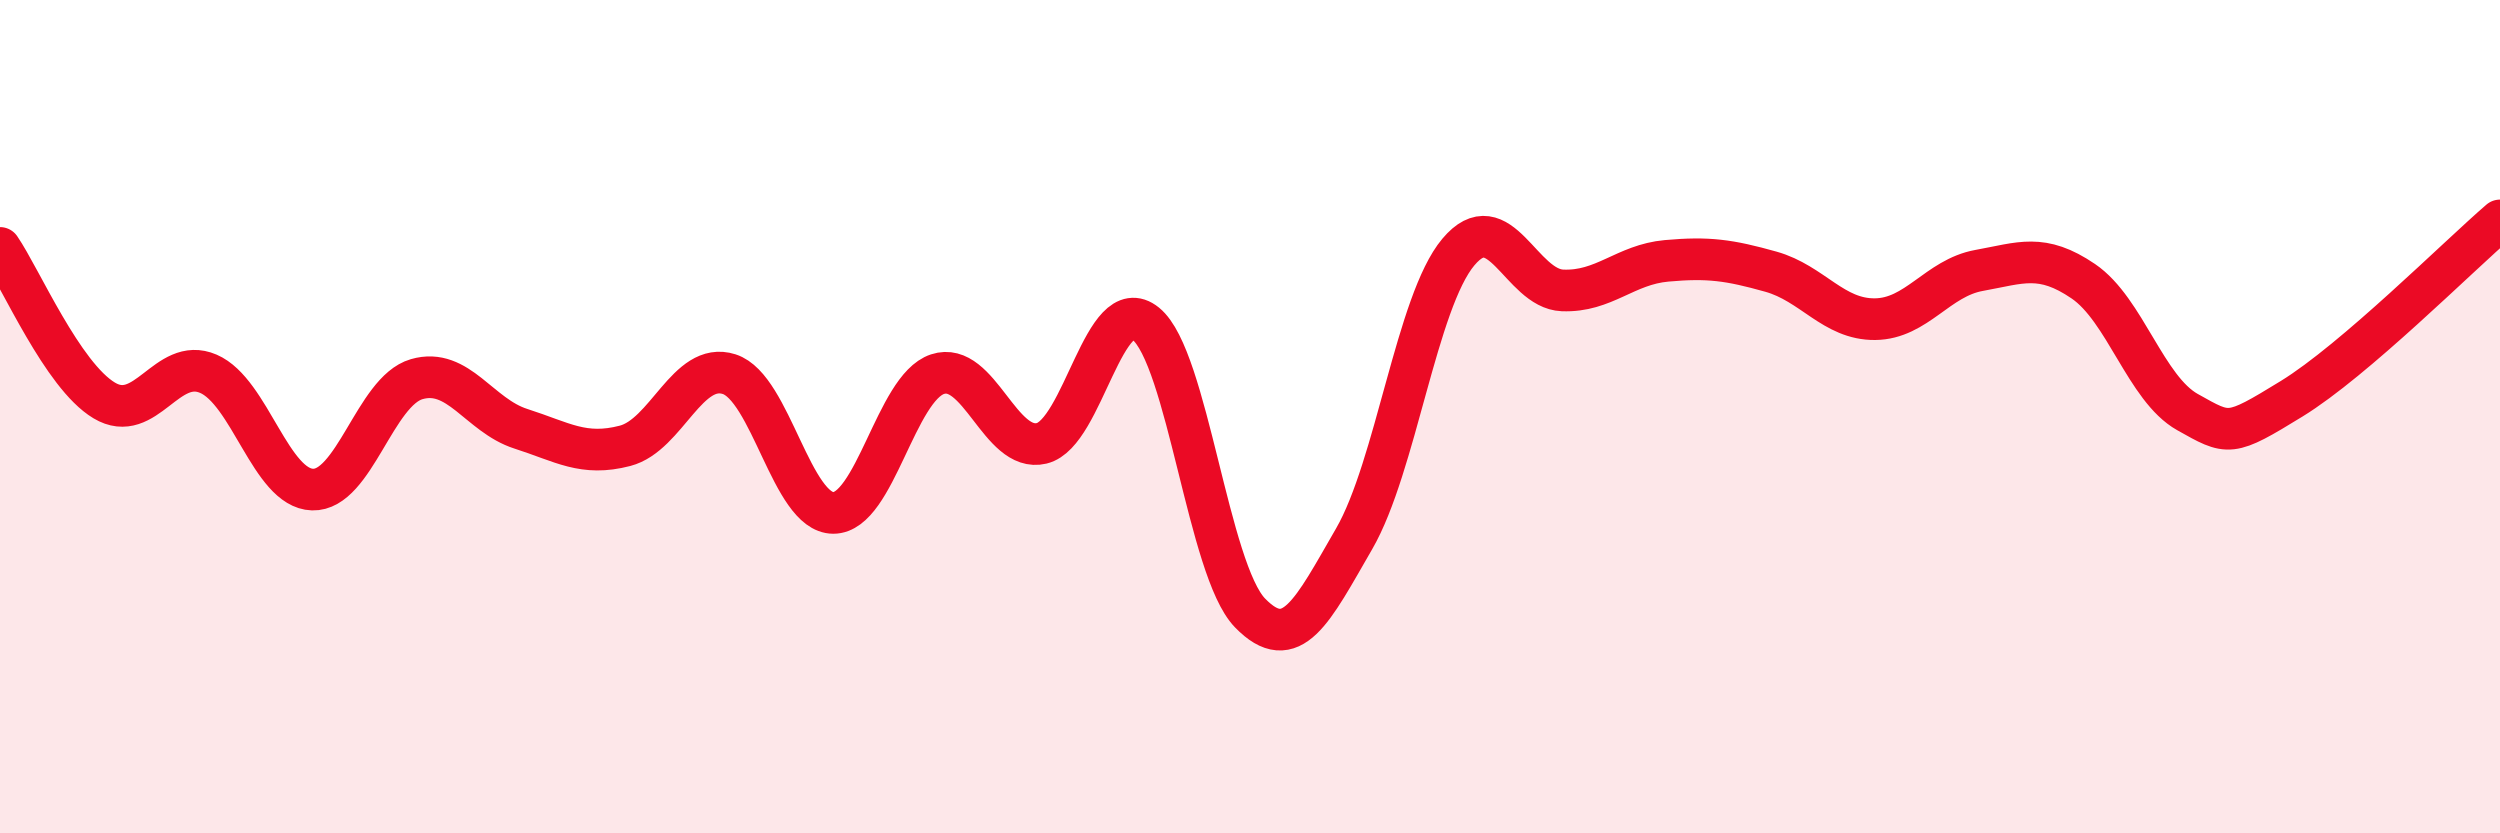
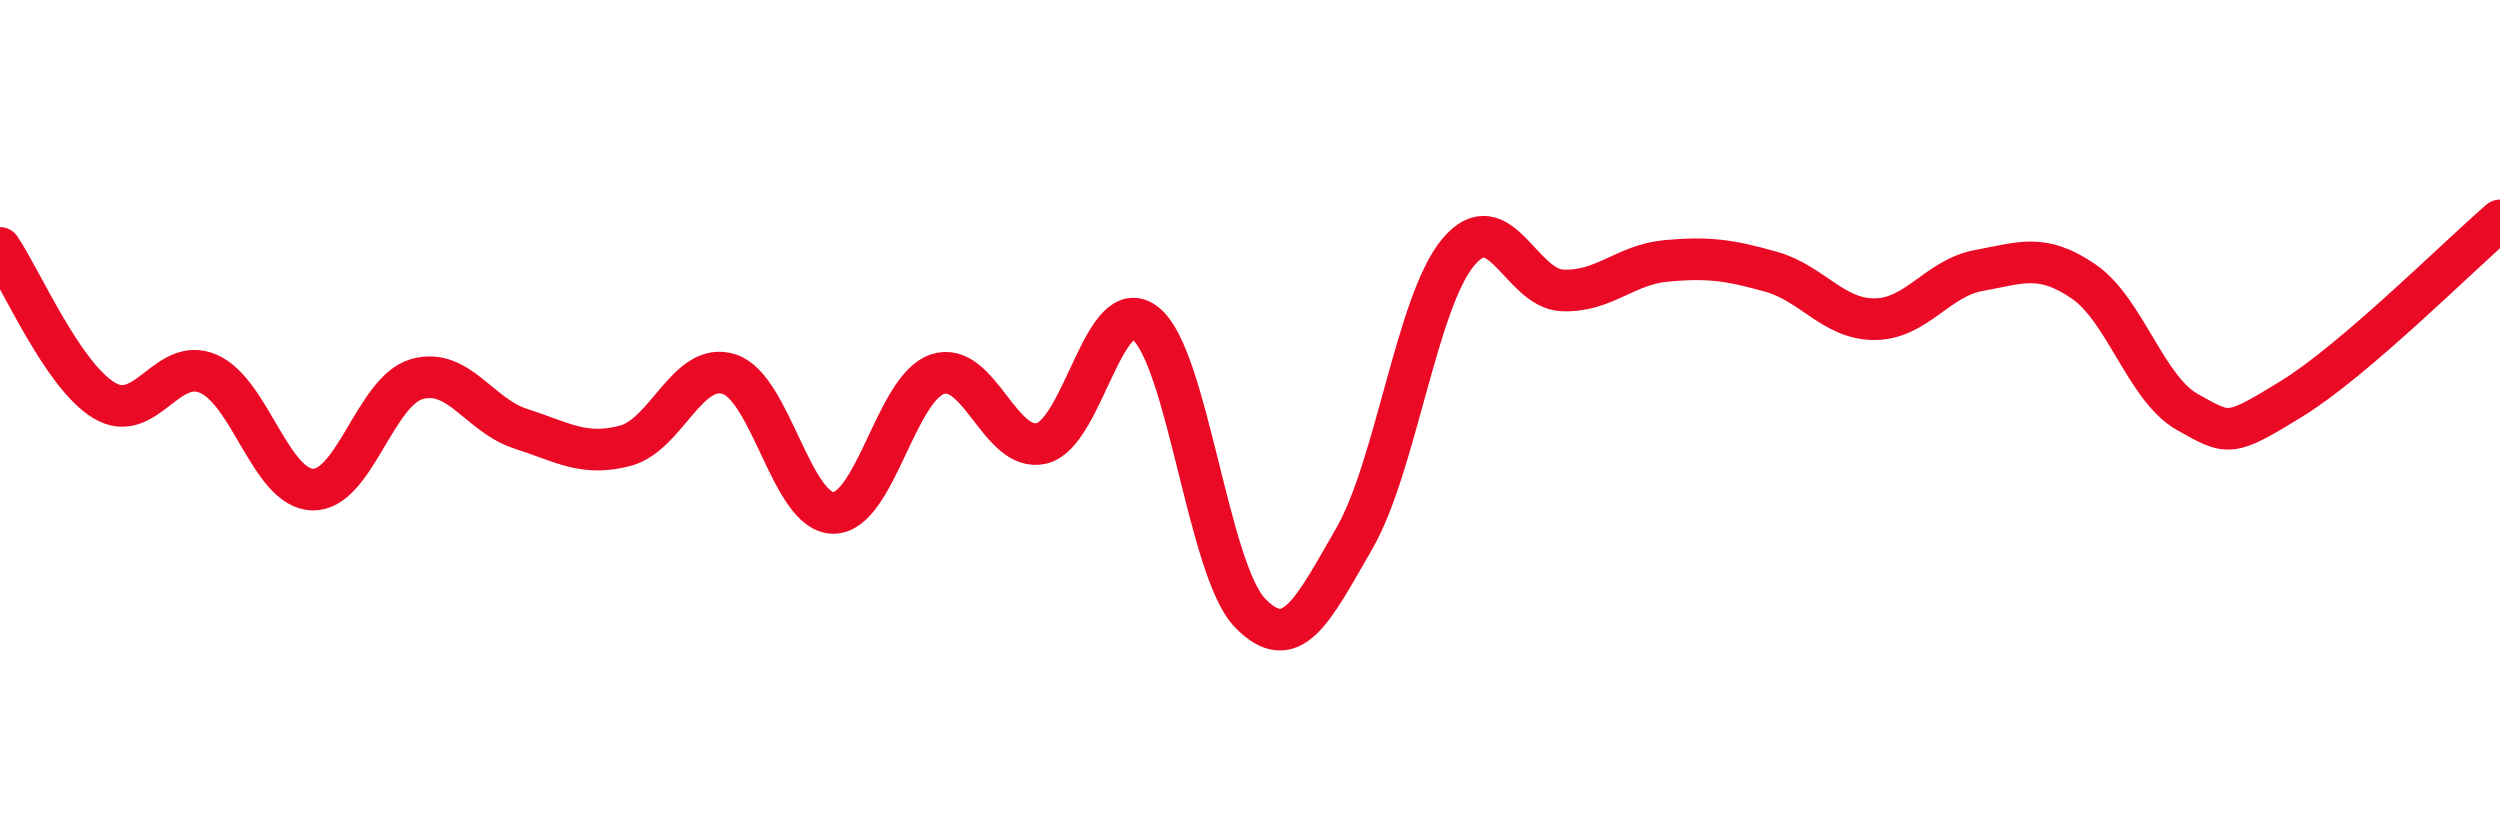
<svg xmlns="http://www.w3.org/2000/svg" width="60" height="20" viewBox="0 0 60 20">
-   <path d="M 0,5.95 C 0.5,6.68 1.5,9.01 2.5,9.61 C 3.5,10.21 4,8.54 5,8.97 C 6,9.4 6.5,11.72 7.5,11.75 C 8.5,11.78 9,9.39 10,9.1 C 11,8.81 11.5,9.97 12.5,10.29 C 13.5,10.61 14,10.96 15,10.7 C 16,10.44 16.5,8.66 17.5,8.98 C 18.5,9.3 19,12.31 20,12.31 C 21,12.31 21.5,9.31 22.5,8.98 C 23.5,8.65 24,10.88 25,10.64 C 26,10.4 26.5,6.96 27.5,7.77 C 28.5,8.58 29,13.68 30,14.71 C 31,15.74 31.5,14.66 32.5,12.93 C 33.5,11.2 34,7.24 35,6.05 C 36,4.86 36.5,6.93 37.5,6.97 C 38.5,7.01 39,6.35 40,6.26 C 41,6.17 41.5,6.24 42.5,6.52 C 43.5,6.8 44,7.67 45,7.66 C 46,7.65 46.5,6.67 47.5,6.49 C 48.5,6.31 49,6.07 50,6.75 C 51,7.43 51.5,9.33 52.5,9.89 C 53.5,10.45 53.5,10.49 55,9.57 C 56.5,8.65 59,6.15 60,5.29L60 20L0 20Z" fill="#EB0A25" opacity="0.1" stroke-linecap="round" stroke-linejoin="round" />
  <path d="M 0,5.95 C 0.5,6.68 1.5,9.01 2.5,9.61 C 3.5,10.21 4,8.54 5,8.97 C 6,9.4 6.5,11.72 7.5,11.75 C 8.5,11.78 9,9.39 10,9.1 C 11,8.81 11.5,9.97 12.5,10.29 C 13.5,10.61 14,10.96 15,10.7 C 16,10.44 16.5,8.66 17.5,8.98 C 18.5,9.3 19,12.31 20,12.31 C 21,12.31 21.5,9.31 22.5,8.98 C 23.5,8.65 24,10.88 25,10.64 C 26,10.4 26.5,6.96 27.5,7.77 C 28.5,8.58 29,13.68 30,14.71 C 31,15.74 31.5,14.66 32.5,12.93 C 33.5,11.2 34,7.24 35,6.05 C 36,4.86 36.5,6.93 37.5,6.97 C 38.5,7.01 39,6.35 40,6.26 C 41,6.17 41.5,6.24 42.5,6.52 C 43.5,6.8 44,7.67 45,7.66 C 46,7.65 46.5,6.67 47.5,6.49 C 48.5,6.31 49,6.07 50,6.75 C 51,7.43 51.5,9.33 52.5,9.89 C 53.5,10.45 53.5,10.49 55,9.57 C 56.5,8.65 59,6.15 60,5.29" stroke="#EB0A25" stroke-width="1" fill="none" stroke-linecap="round" stroke-linejoin="round" />
</svg>